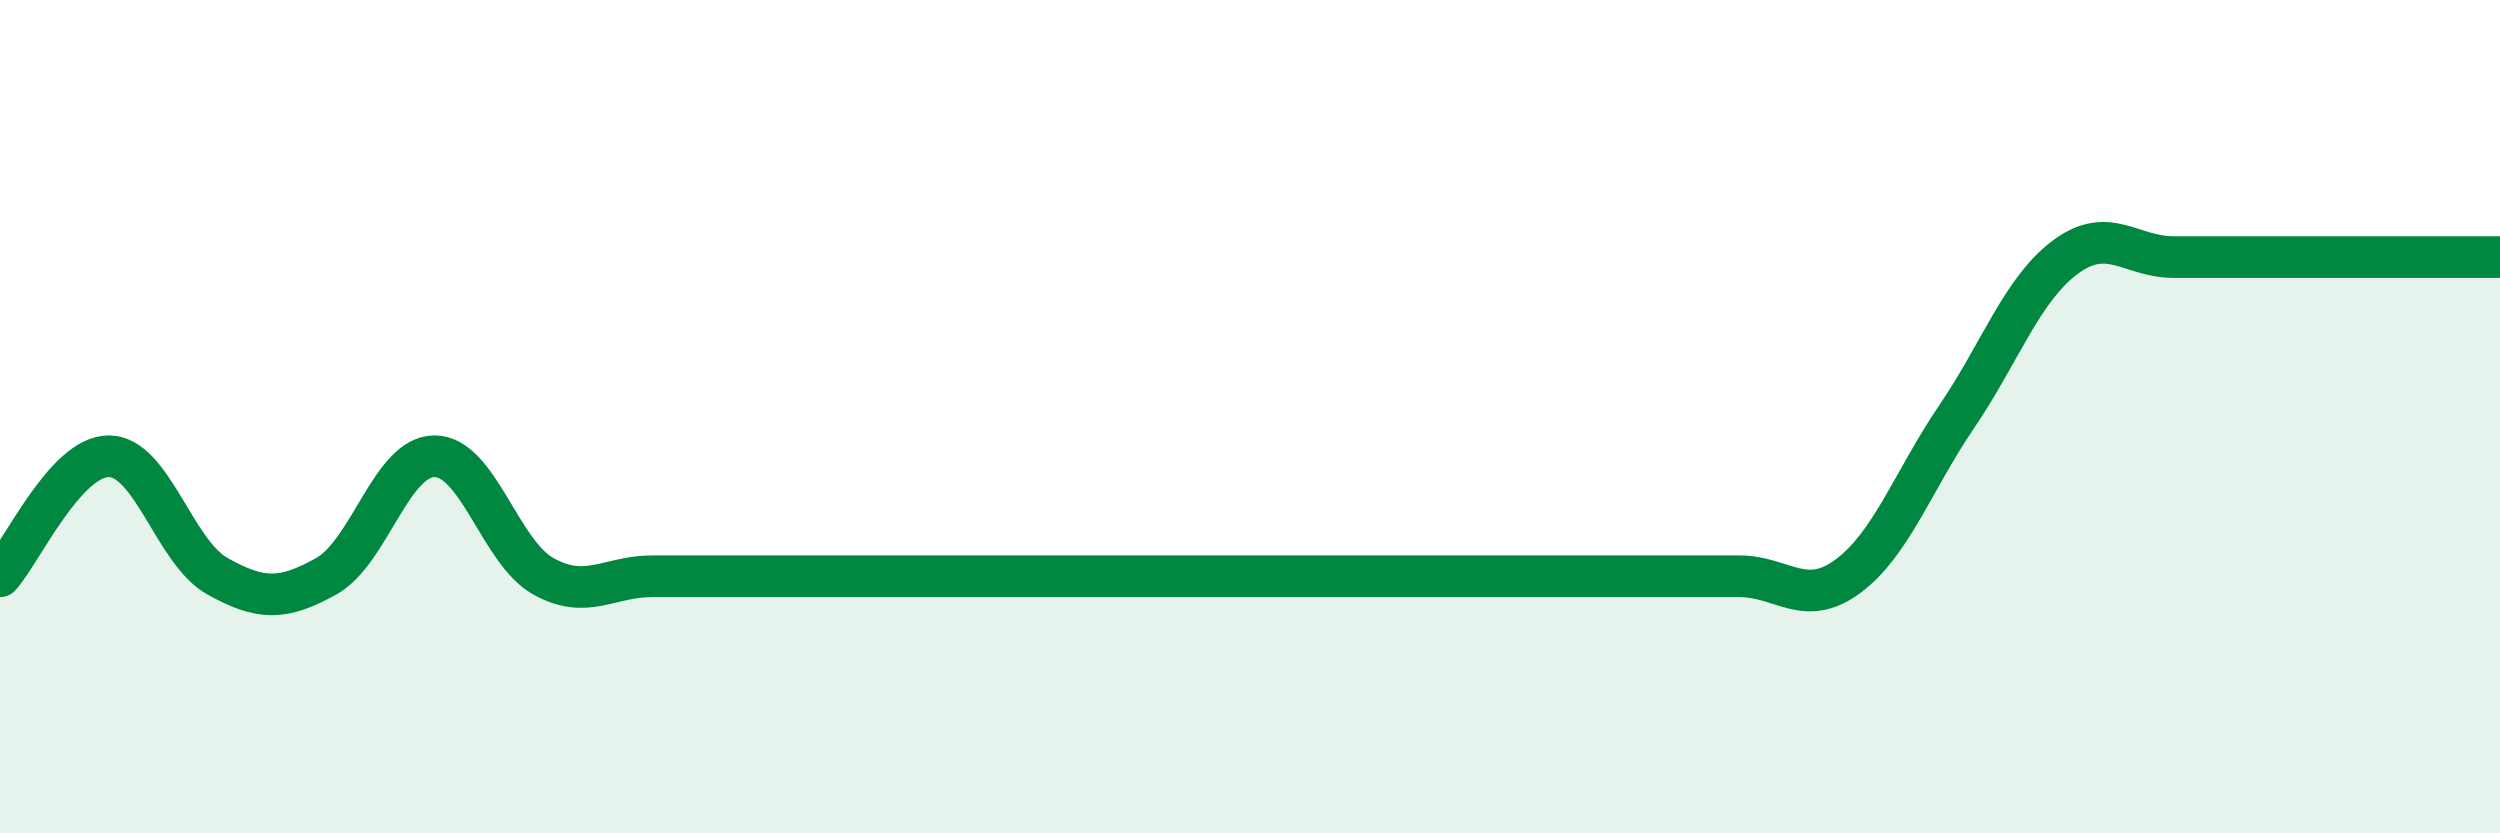
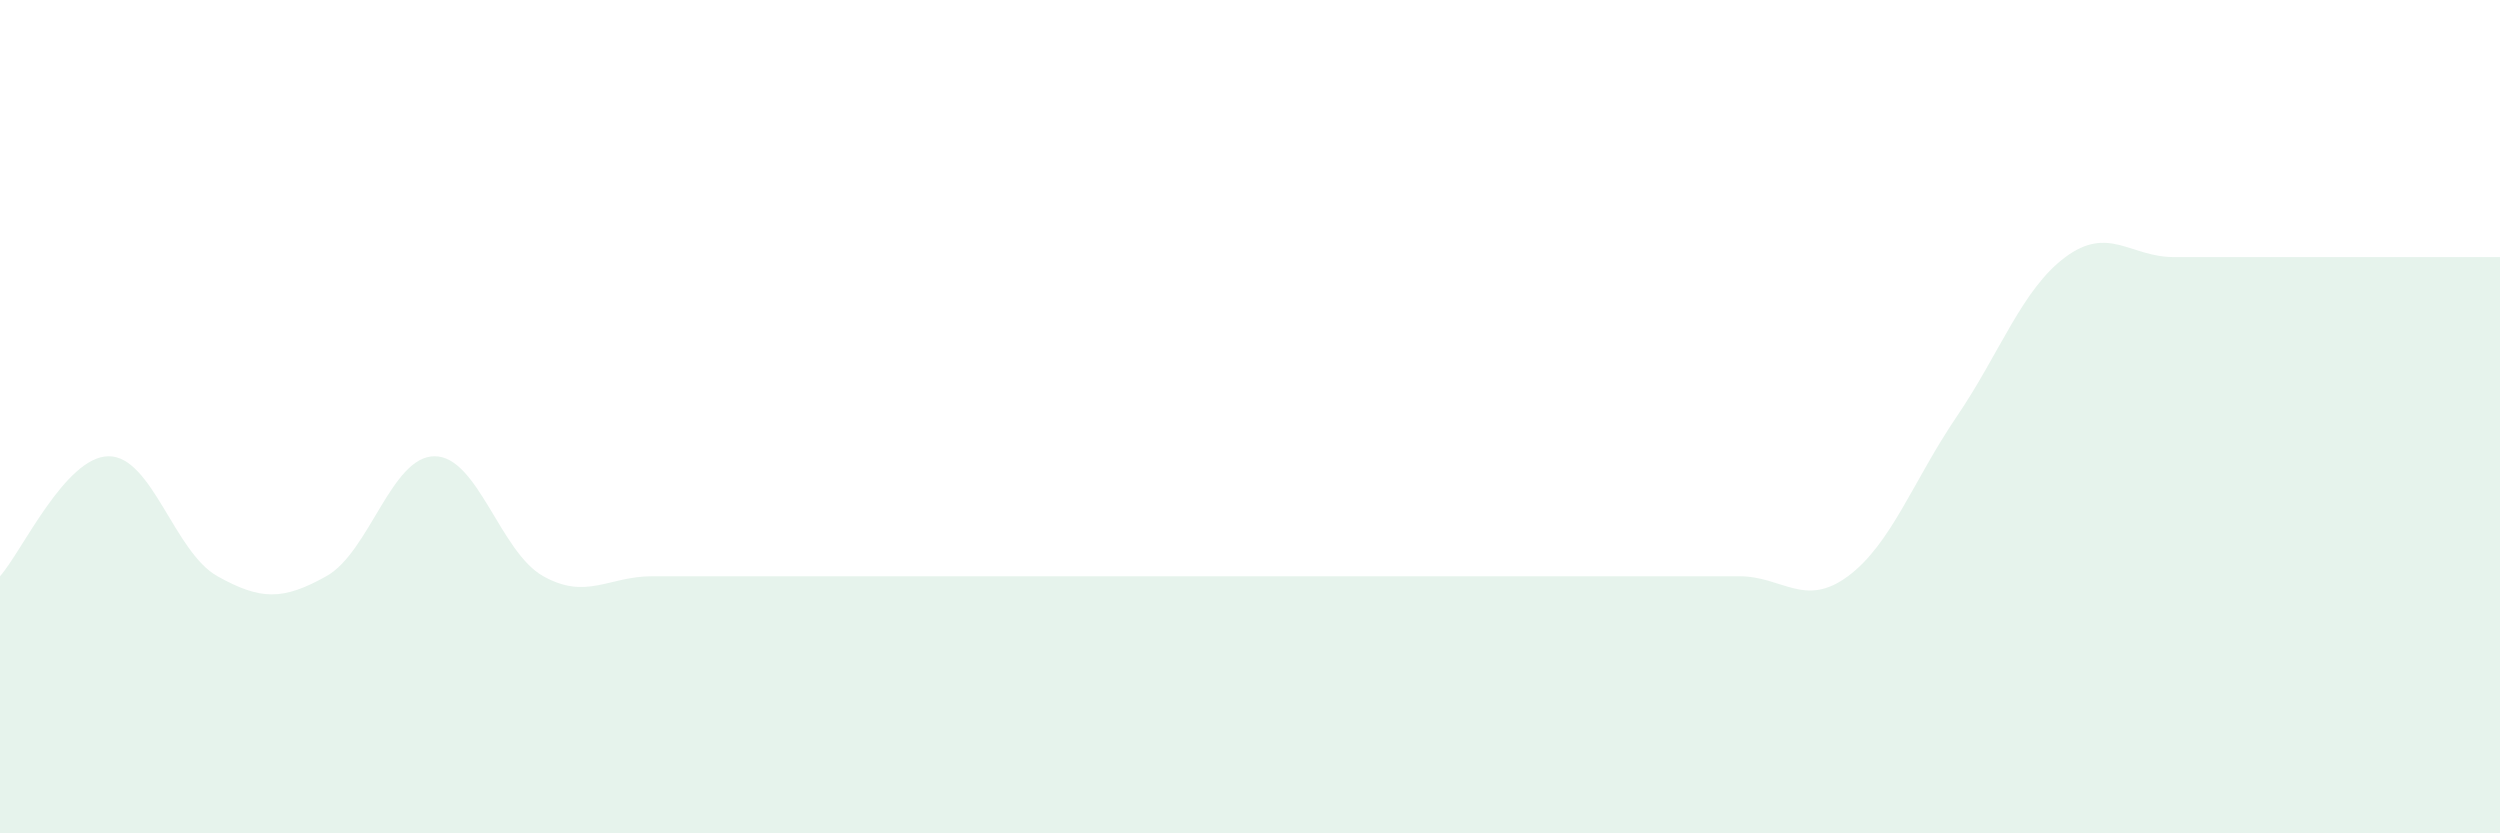
<svg xmlns="http://www.w3.org/2000/svg" width="60" height="20" viewBox="0 0 60 20">
  <path d="M 0,13.83 C 0.52,13.25 1.57,10.95 2.61,10.95 C 3.65,10.95 4.18,13.25 5.22,13.83 C 6.26,14.41 6.79,14.41 7.83,13.83 C 8.87,13.25 9.39,10.95 10.43,10.95 C 11.47,10.95 12,13.25 13.04,13.83 C 14.08,14.41 14.61,13.83 15.65,13.83 C 16.69,13.83 17.22,13.83 18.26,13.83 C 19.3,13.83 19.83,13.83 20.87,13.83 C 21.91,13.83 22.44,13.83 23.48,13.83 C 24.52,13.83 25.05,13.83 26.09,13.83 C 27.13,13.83 27.66,13.83 28.7,13.83 C 29.74,13.83 30.26,13.83 31.3,13.83 C 32.34,13.83 32.87,13.83 33.91,13.83 C 34.95,13.83 35.48,13.83 36.52,13.83 C 37.56,13.83 38.09,13.83 39.13,13.83 C 40.17,13.83 40.7,13.83 41.74,13.83 C 42.78,13.83 43.31,14.6 44.35,13.83 C 45.39,13.06 45.92,11.53 46.96,10 C 48,8.47 48.53,6.94 49.57,6.17 C 50.61,5.4 51.13,6.17 52.17,6.17 C 53.21,6.17 53.74,6.17 54.78,6.17 C 55.82,6.17 56.35,6.17 57.39,6.17 C 58.43,6.17 59.48,6.17 60,6.17L60 20L0 20Z" fill="#008740" opacity="0.1" stroke-linecap="round" stroke-linejoin="round" />
-   <path d="M 0,13.83 C 0.52,13.25 1.57,10.95 2.61,10.95 C 3.65,10.95 4.18,13.25 5.22,13.83 C 6.26,14.41 6.79,14.41 7.83,13.83 C 8.87,13.25 9.39,10.95 10.43,10.95 C 11.47,10.95 12,13.25 13.04,13.83 C 14.08,14.41 14.61,13.83 15.65,13.83 C 16.69,13.83 17.22,13.83 18.26,13.83 C 19.3,13.83 19.83,13.83 20.87,13.83 C 21.91,13.83 22.44,13.83 23.48,13.83 C 24.52,13.83 25.05,13.83 26.09,13.83 C 27.13,13.83 27.66,13.83 28.7,13.83 C 29.74,13.83 30.26,13.83 31.3,13.83 C 32.34,13.83 32.87,13.83 33.91,13.83 C 34.95,13.83 35.48,13.83 36.52,13.83 C 37.56,13.83 38.09,13.83 39.13,13.83 C 40.17,13.83 40.7,13.83 41.74,13.83 C 42.78,13.83 43.31,14.6 44.35,13.83 C 45.39,13.06 45.92,11.53 46.96,10 C 48,8.47 48.53,6.94 49.57,6.17 C 50.61,5.4 51.13,6.17 52.17,6.17 C 53.21,6.17 53.74,6.17 54.78,6.17 C 55.82,6.17 56.35,6.17 57.39,6.17 C 58.43,6.17 59.48,6.17 60,6.17" stroke="#008740" stroke-width="1" fill="none" stroke-linecap="round" stroke-linejoin="round" />
</svg>